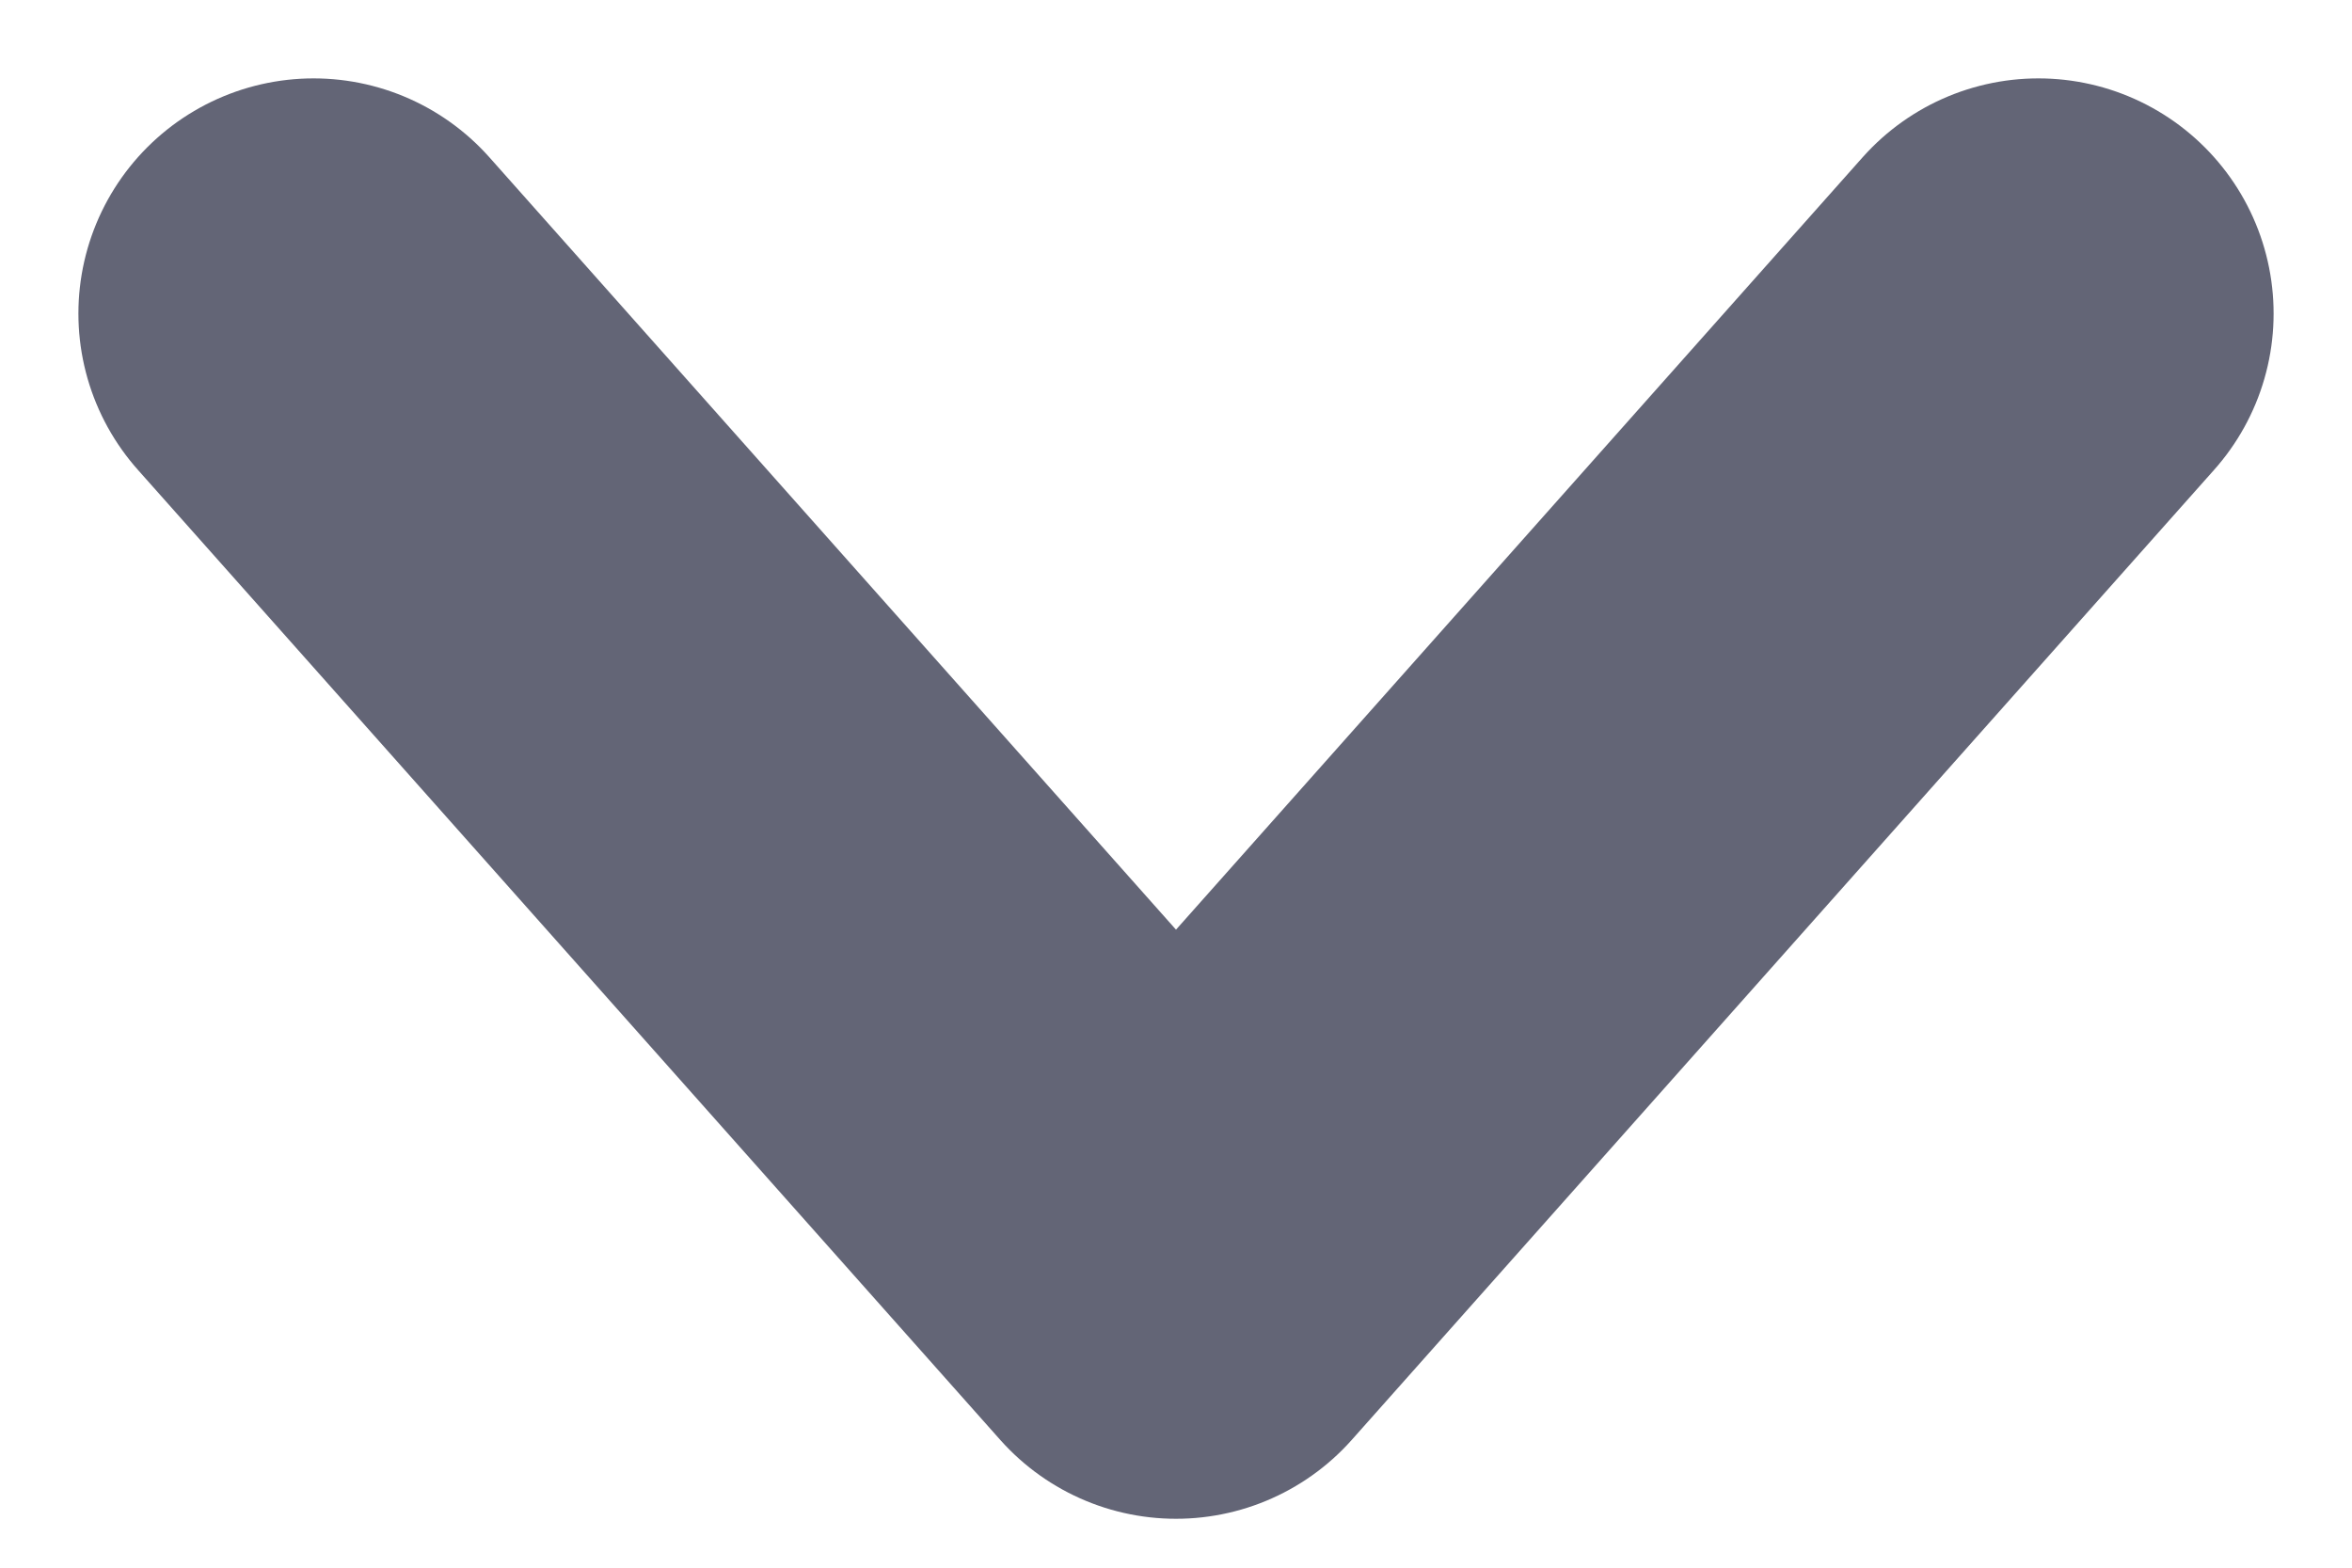
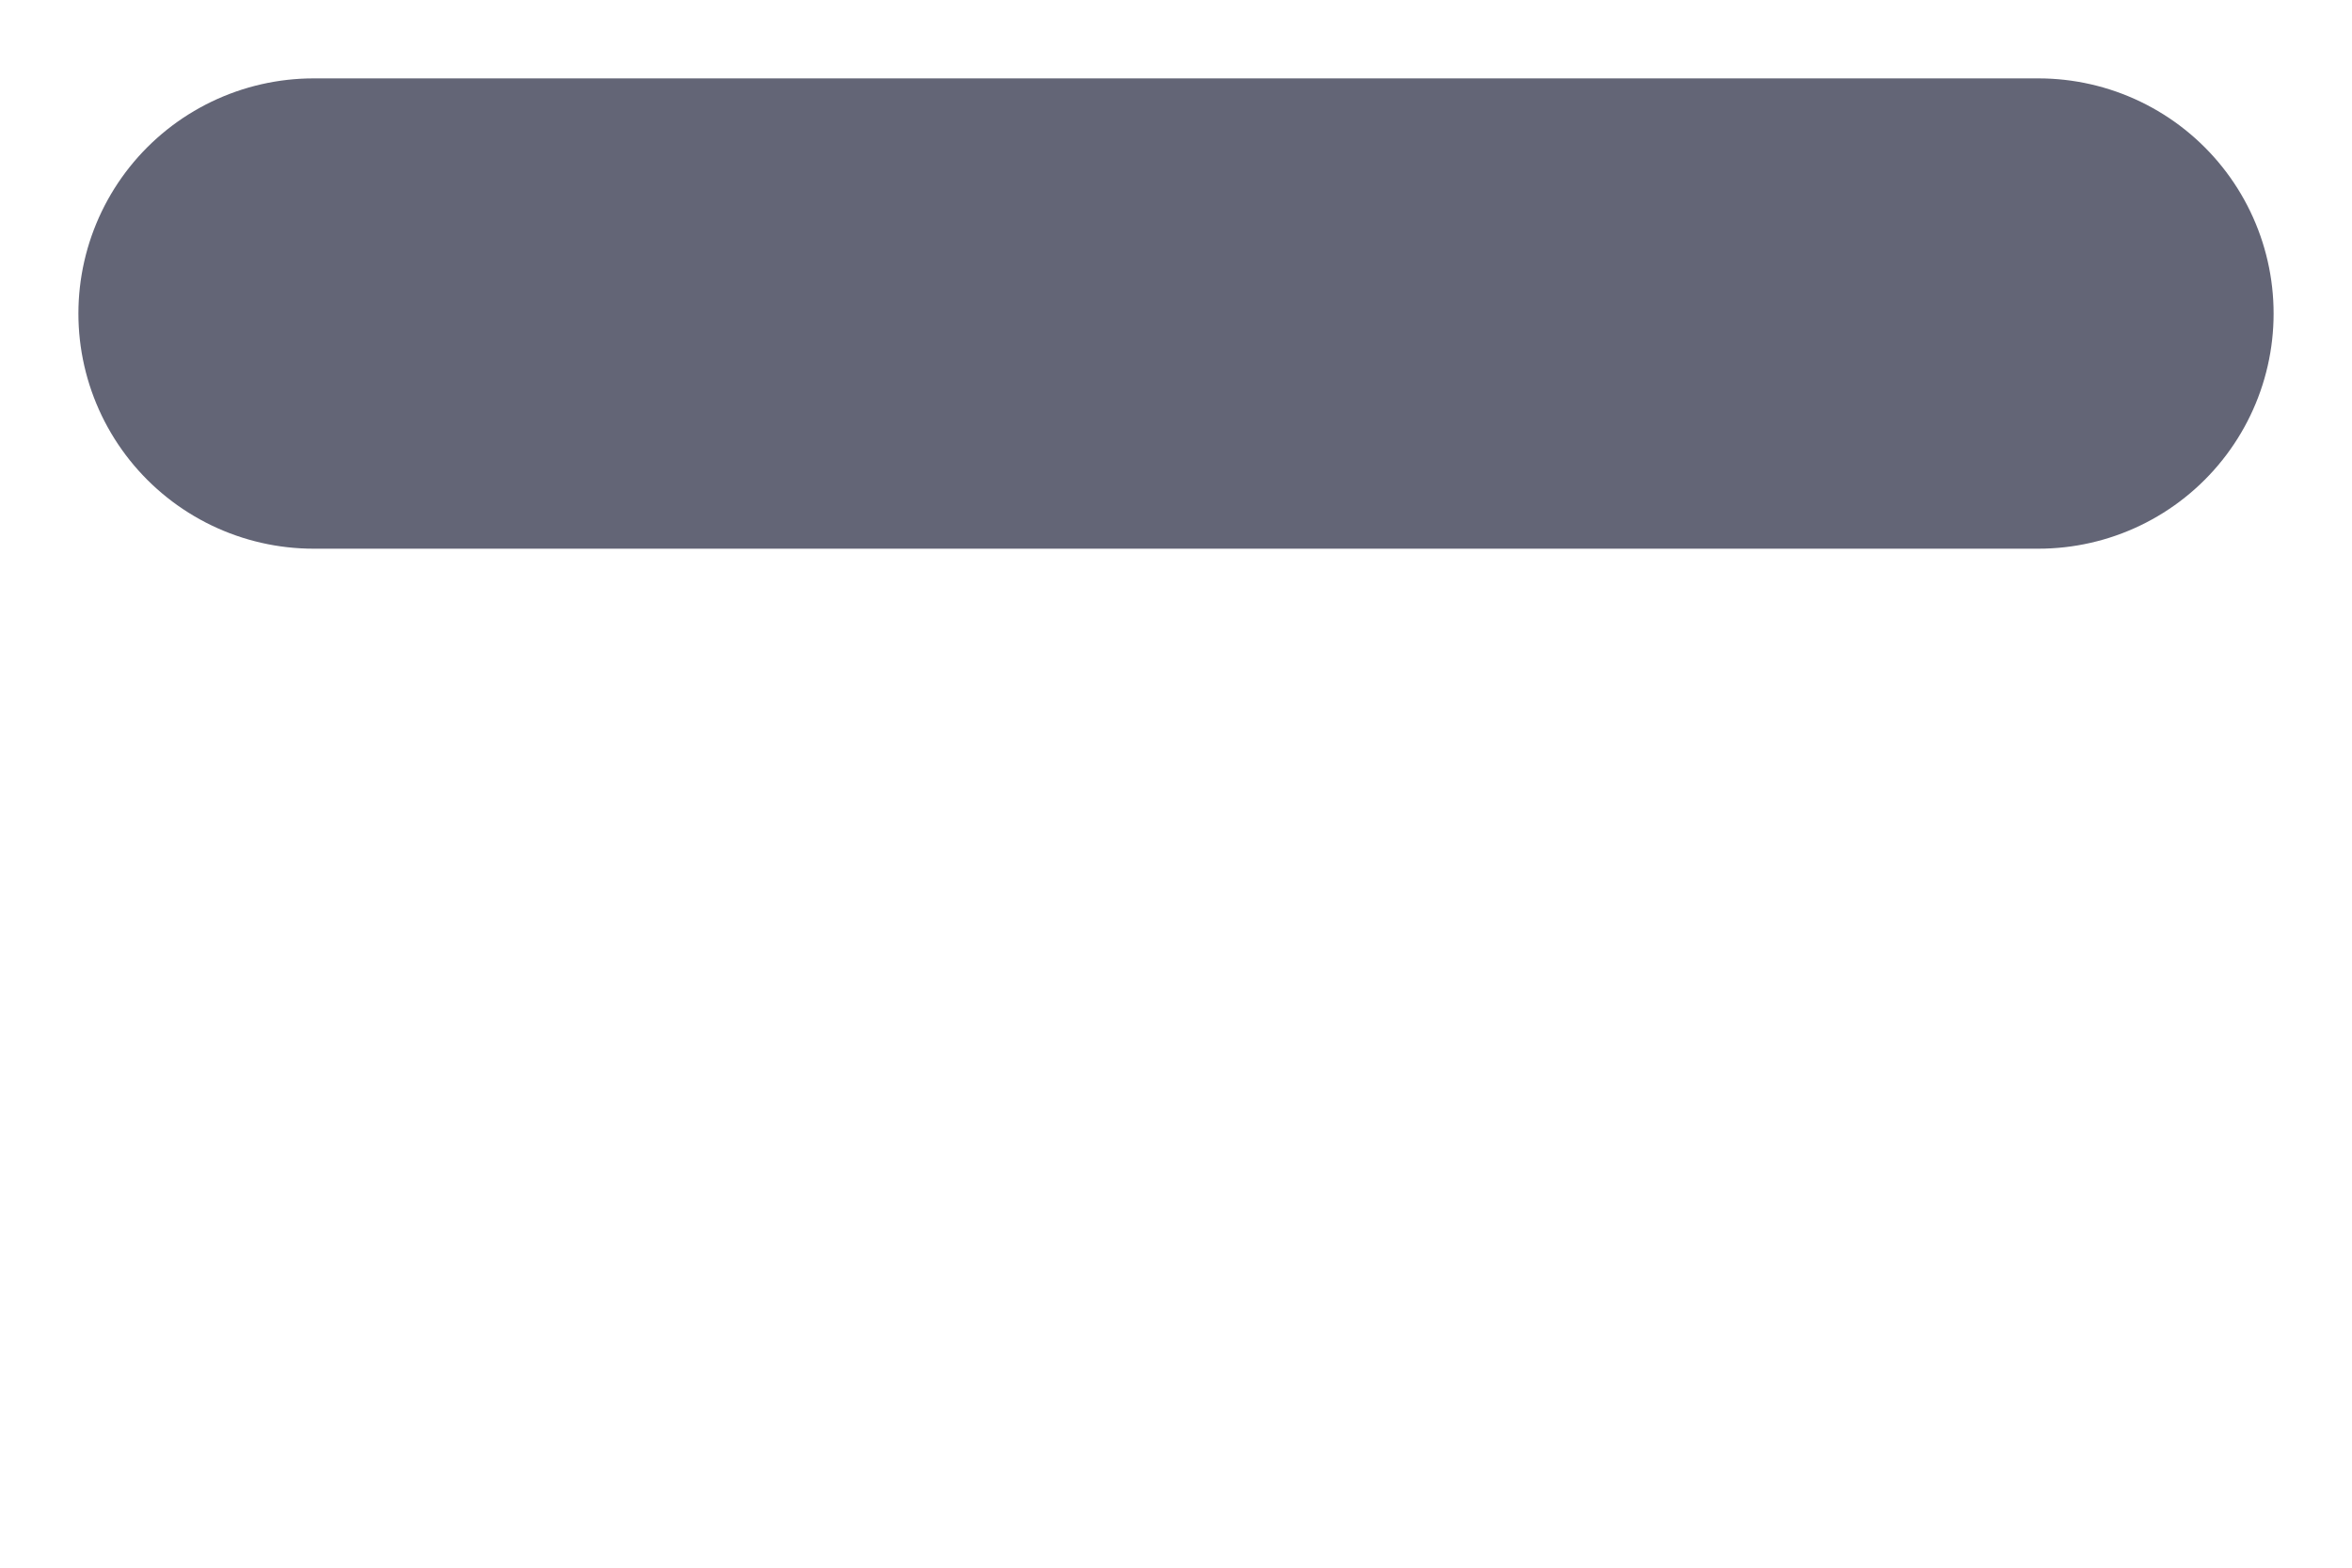
<svg xmlns="http://www.w3.org/2000/svg" width="15" height="10" viewBox="0 0 15 10" fill="none">
-   <path opacity="0.7" d="M2 2L7.5 8.188L13 2" stroke="#21243C" stroke-width="3" stroke-linecap="round" stroke-linejoin="round" />
+   <path opacity="0.7" d="M2 2L13 2" stroke="#21243C" stroke-width="3" stroke-linecap="round" stroke-linejoin="round" />
</svg>